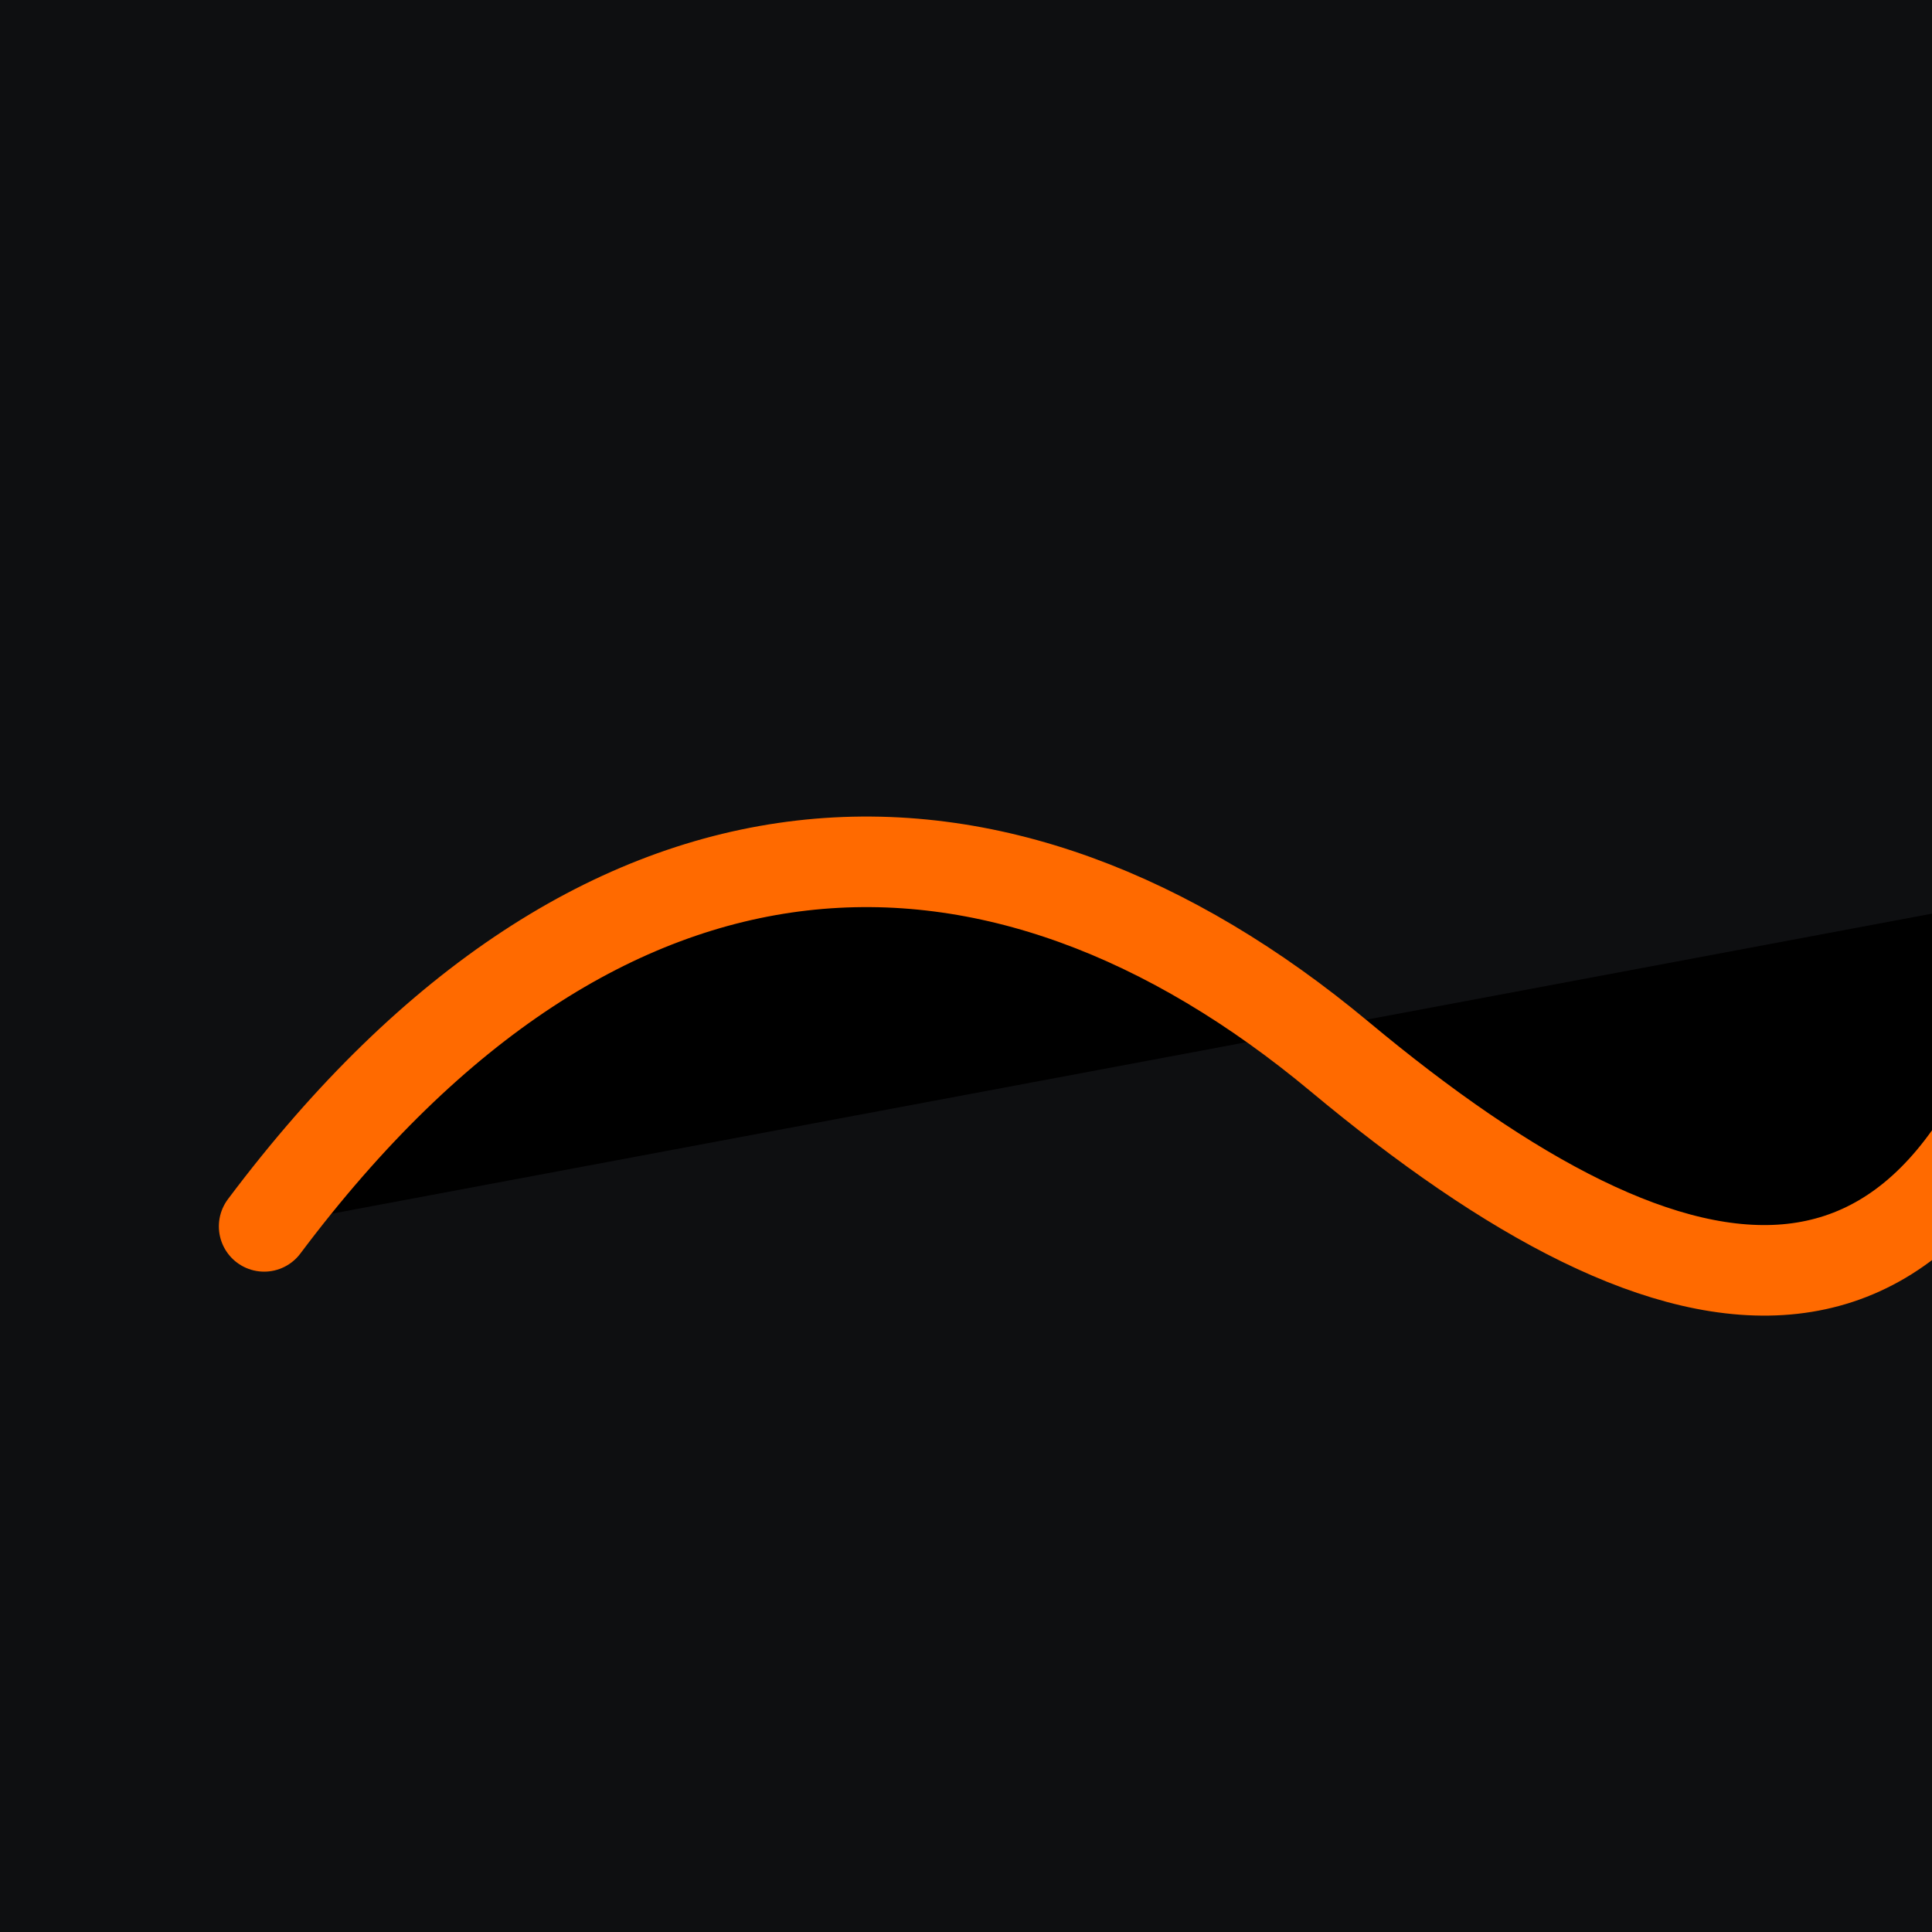
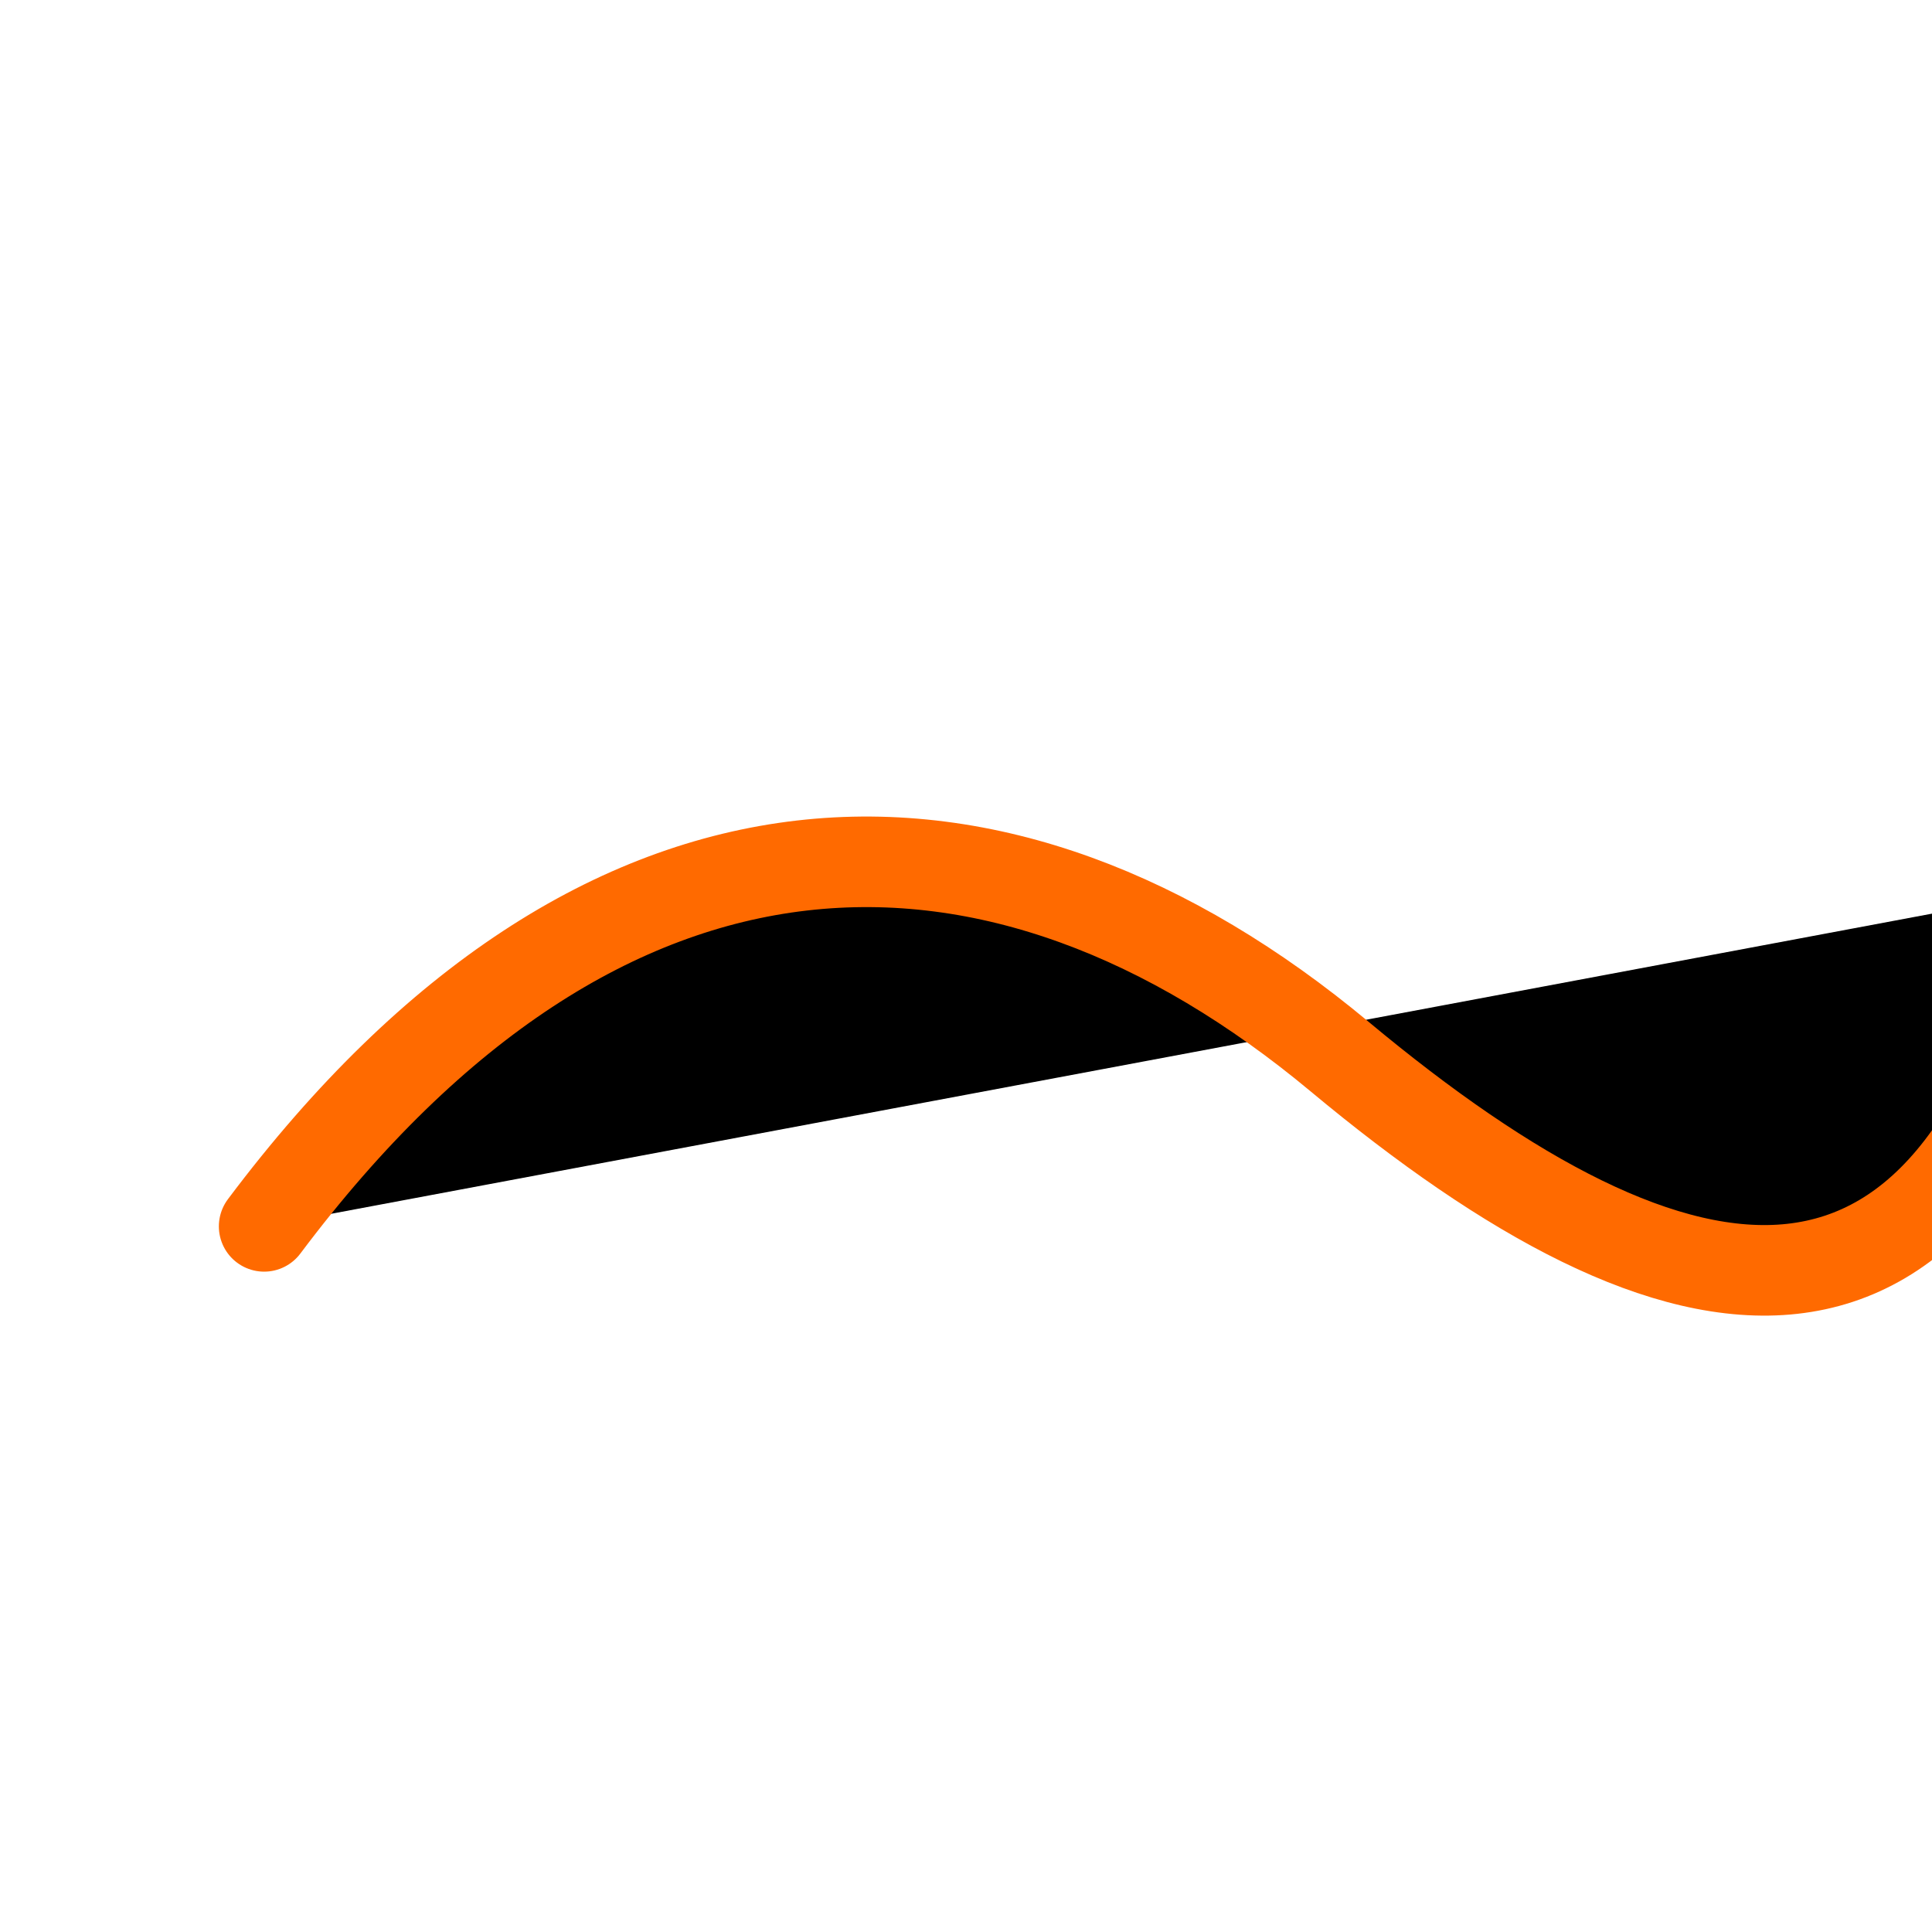
<svg xmlns="http://www.w3.org/2000/svg" width="256" height="256" viewBox="0 0 256 256">
-   <rect width="256" height="256" fill="#0E0F11" />
  <g transform="translate(20,80) scale(1.5)">
    <path d="M10 55 C40 15, 75 15, 105 40 S160 70, 170 25" stroke="#FF6A00" stroke-width="8" stroke-linecap="round" stroke-linejoin="round" />
  </g>
</svg>